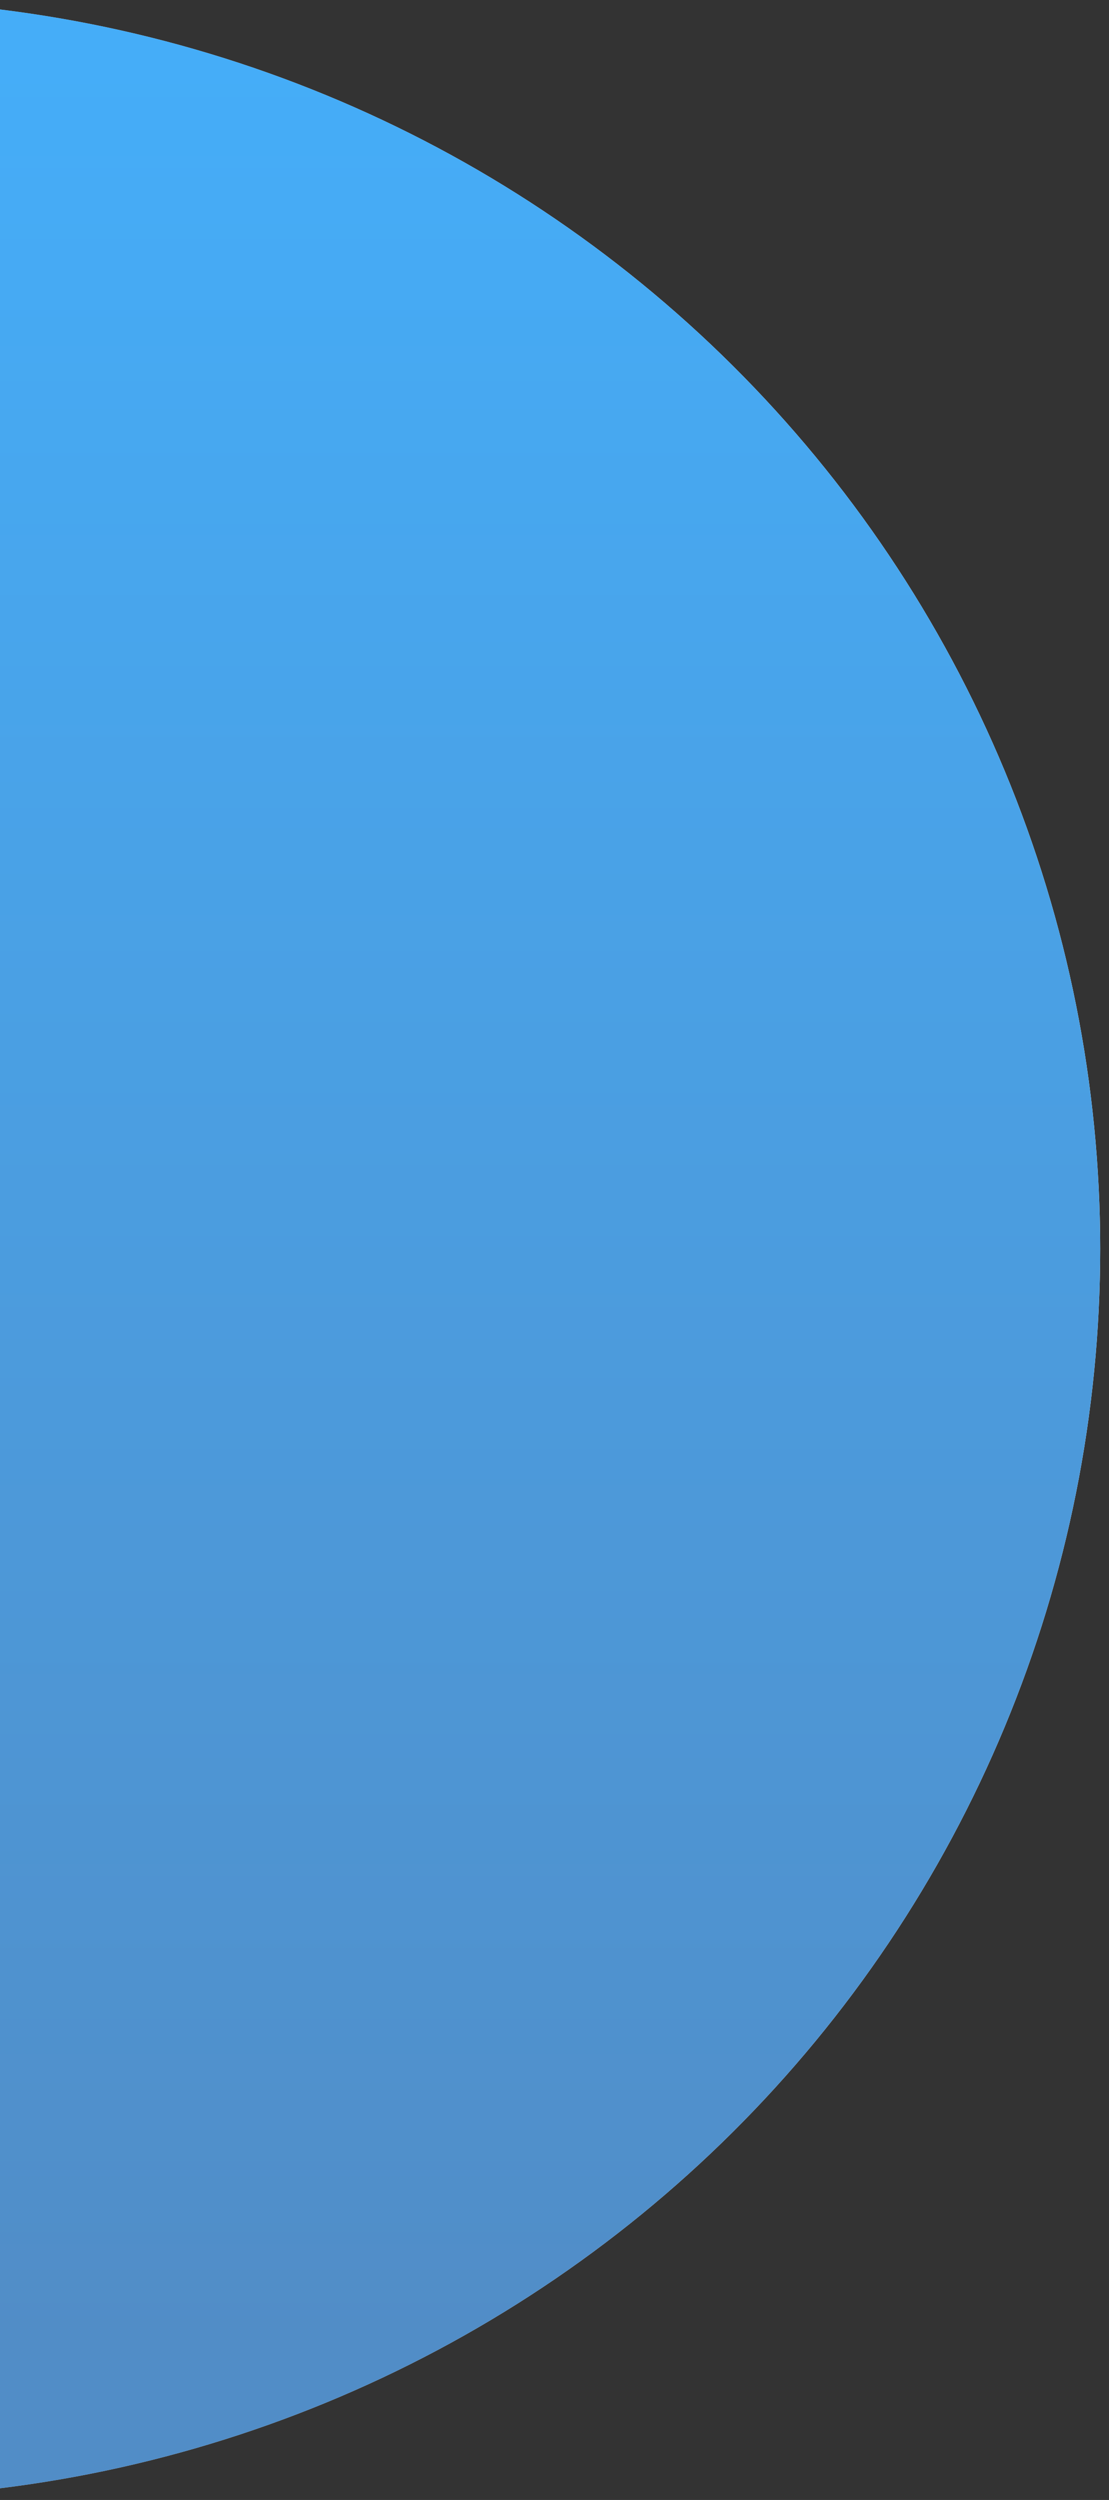
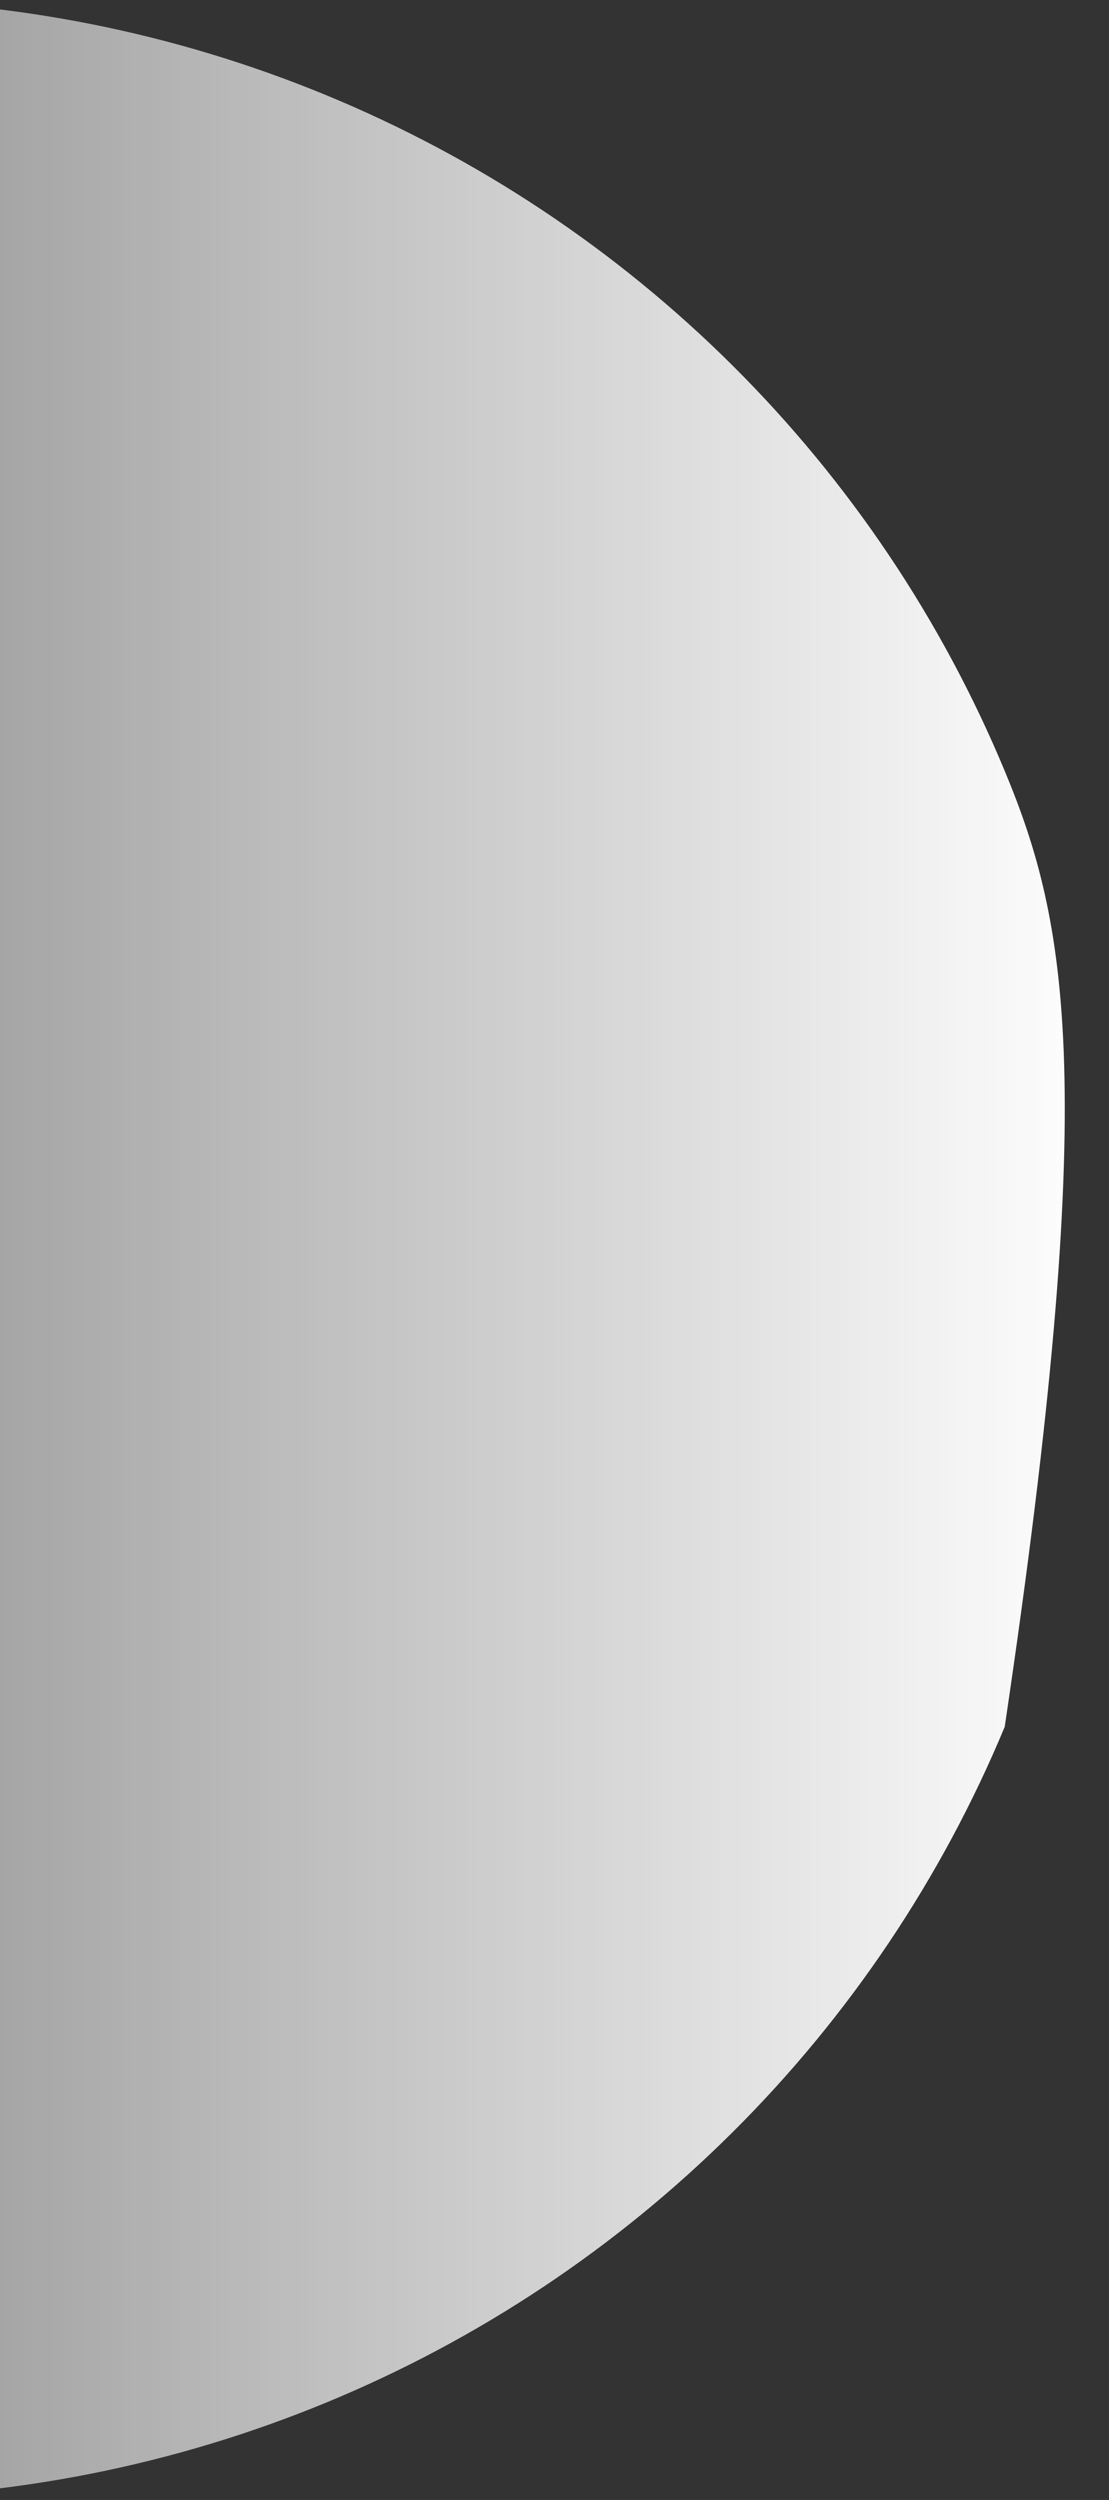
<svg xmlns="http://www.w3.org/2000/svg" width="63" height="142" viewBox="0 0 63 142" fill="none">
  <rect x="0" y="0" width="63" height="142" fill="#333333" stroke="none" />
-   <path d="M-8.75 141.875C0.607 141.875 9.872 140.04 18.516 136.475C27.161 132.91 35.015 127.685 41.631 121.098C48.248 114.511 53.496 106.691 57.076 98.084C60.657 89.478 62.5 80.253 62.5 70.938C62.5 61.622 60.657 52.397 57.076 43.791C53.496 35.184 48.248 27.364 41.631 20.777C35.015 14.19 27.161 8.965 18.516 5.4C9.872 1.835 0.607 -8.14399e-07 -8.75 0L-8.75 70.938L-8.75 141.875Z" fill="url(#paint0_linear_537_1156)" />
-   <path d="M-8.75 141.875C0.607 141.875 9.872 140.04 18.516 136.475C27.161 132.91 35.015 127.685 41.631 121.098C48.248 114.511 53.496 106.691 57.076 98.084C60.657 89.478 62.5 80.253 62.5 70.938C62.5 61.622 60.657 52.397 57.076 43.791C53.496 35.184 48.248 27.364 41.631 20.777C35.015 14.19 27.161 8.965 18.516 5.4C9.872 1.835 0.607 -8.14399e-07 -8.75 0L-8.75 70.938L-8.75 141.875Z" fill="url(#paint1_linear_537_1156)" />
+   <path d="M-8.75 141.875C0.607 141.875 9.872 140.04 18.516 136.475C27.161 132.91 35.015 127.685 41.631 121.098C48.248 114.511 53.496 106.691 57.076 98.084C62.5 61.622 60.657 52.397 57.076 43.791C53.496 35.184 48.248 27.364 41.631 20.777C35.015 14.19 27.161 8.965 18.516 5.4C9.872 1.835 0.607 -8.14399e-07 -8.75 0L-8.75 70.938L-8.75 141.875Z" fill="url(#paint0_linear_537_1156)" />
  <defs>
    <linearGradient id="paint0_linear_537_1156" x1="62.5" y1="70.938" x2="-80" y2="70.938" gradientUnits="userSpaceOnUse">
      <stop stop-color="white" />
      <stop offset="1" stop-color="white" stop-opacity="0" />
    </linearGradient>
    <linearGradient id="paint1_linear_537_1156" x1="-8.75" y1="3.439" x2="-8.75" y2="141.875" gradientUnits="userSpaceOnUse">
      <stop stop-color="#45ADF8" />
      <stop offset="0.935" stop-color="#518DC7" />
    </linearGradient>
  </defs>
</svg>